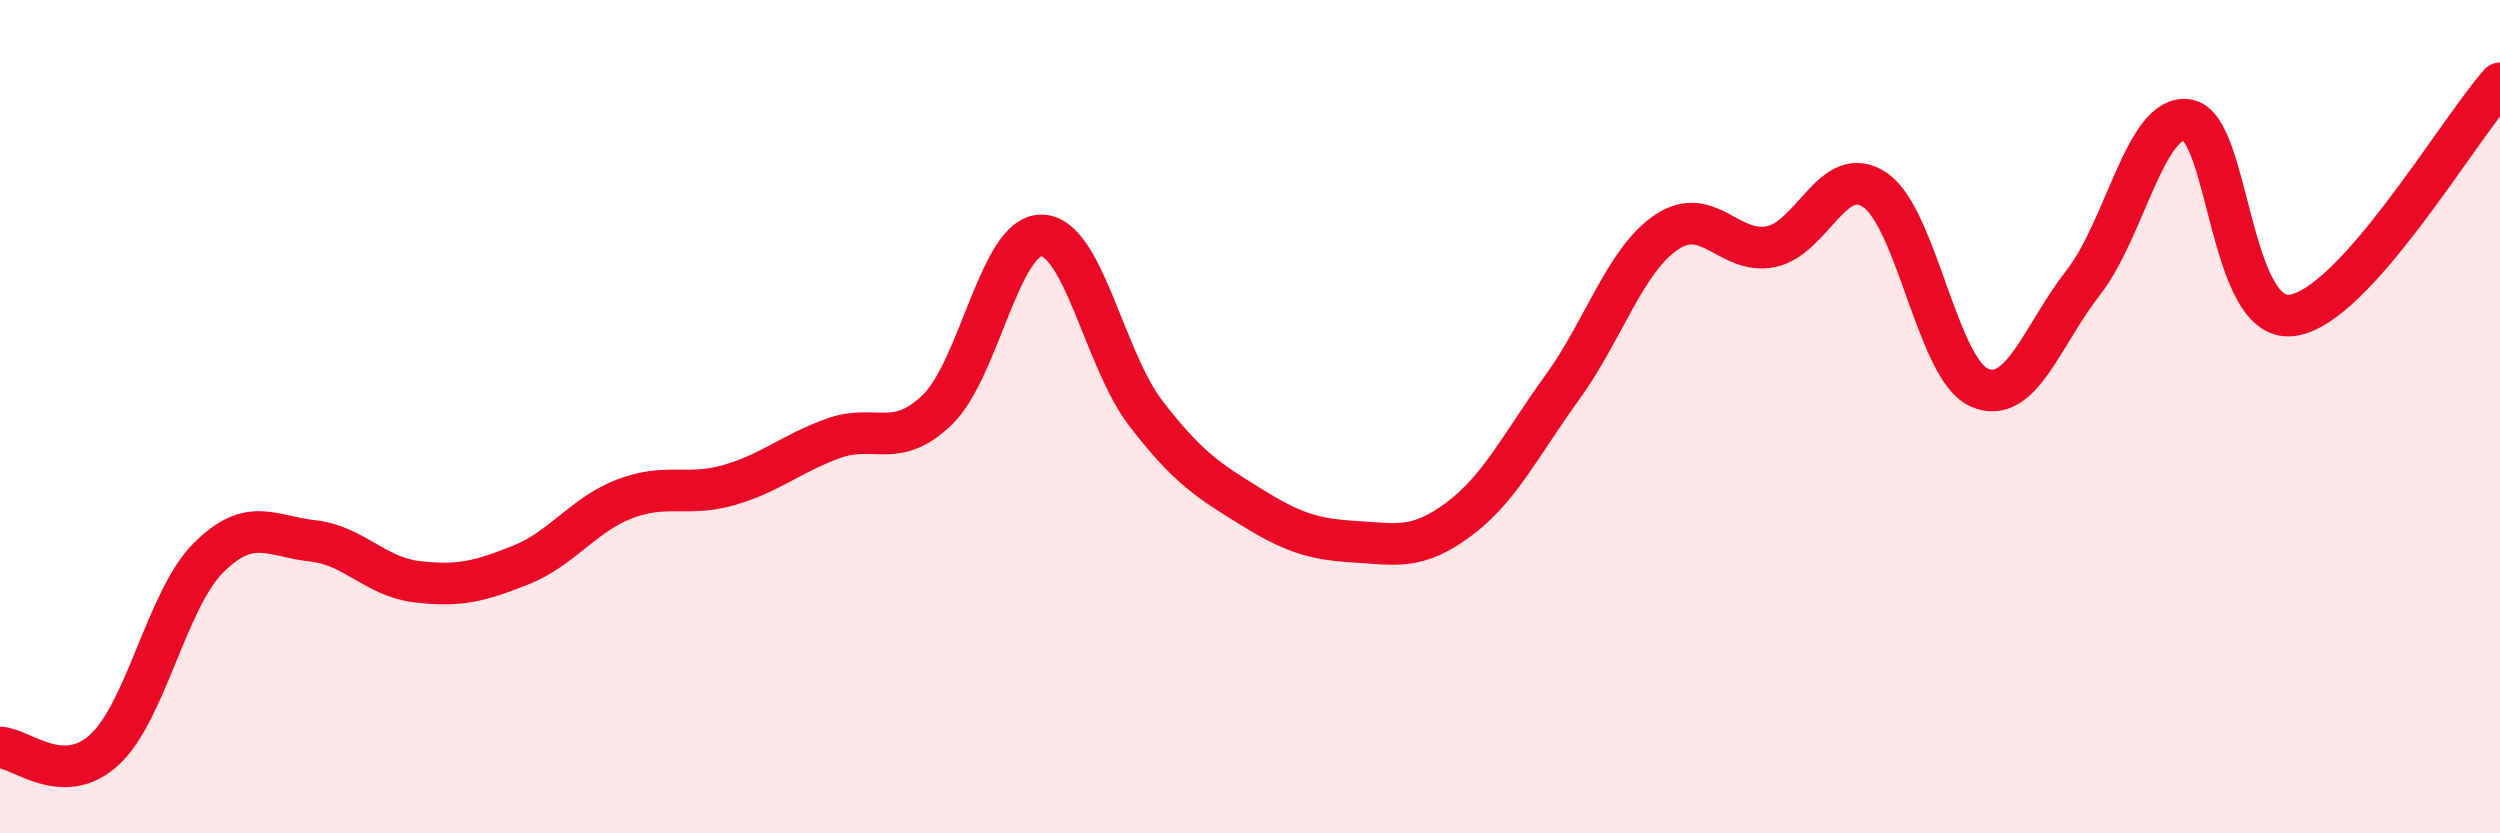
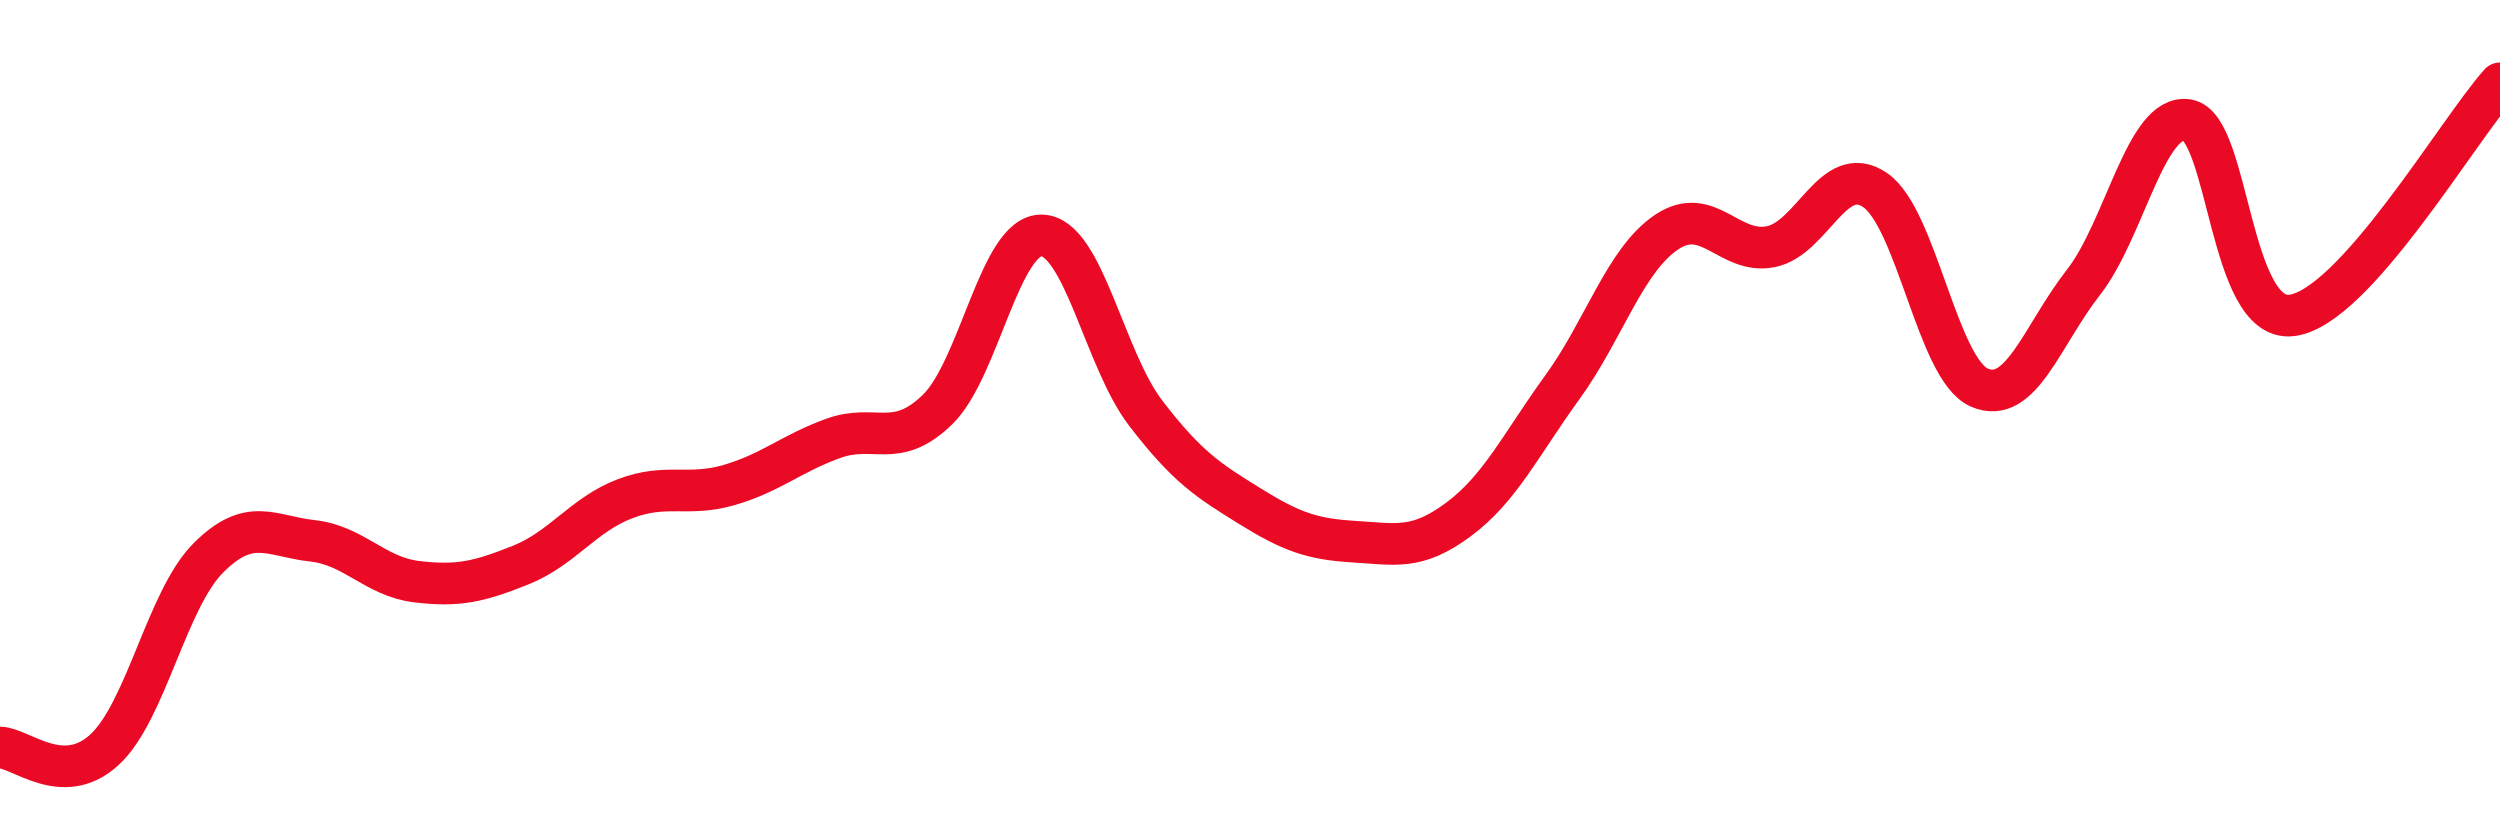
<svg xmlns="http://www.w3.org/2000/svg" width="60" height="20" viewBox="0 0 60 20">
-   <path d="M 0,17.94 C 0.5,17.95 1.5,18.91 2.5,18 C 3.5,17.09 4,14.39 5,13.39 C 6,12.39 6.5,12.87 7.5,12.98 C 8.5,13.09 9,13.84 10,13.96 C 11,14.08 11.5,13.96 12.5,13.56 C 13.5,13.16 14,12.35 15,11.97 C 16,11.59 16.5,11.93 17.5,11.64 C 18.5,11.35 19,10.88 20,10.52 C 21,10.16 21.5,10.8 22.5,9.83 C 23.5,8.86 24,5.63 25,5.65 C 26,5.67 26.5,8.62 27.5,9.92 C 28.5,11.22 29,11.53 30,12.15 C 31,12.77 31.5,12.94 32.5,13 C 33.5,13.06 34,13.21 35,12.47 C 36,11.73 36.5,10.67 37.5,9.29 C 38.5,7.91 39,6.24 40,5.57 C 41,4.9 41.5,6.12 42.5,5.92 C 43.5,5.72 44,3.88 45,4.56 C 46,5.24 46.5,8.86 47.5,9.3 C 48.5,9.74 49,8.06 50,6.78 C 51,5.5 51.5,2.72 52.5,2.88 C 53.5,3.04 53.5,7.75 55,7.57 C 56.5,7.39 59,3.11 60,2L60 20L0 20Z" fill="#EB0A25" opacity="0.1" stroke-linecap="round" stroke-linejoin="round" />
  <path d="M 0,17.94 C 0.5,17.95 1.5,18.91 2.5,18 C 3.5,17.09 4,14.39 5,13.39 C 6,12.39 6.5,12.87 7.5,12.98 C 8.5,13.09 9,13.84 10,13.96 C 11,14.08 11.5,13.96 12.5,13.56 C 13.5,13.16 14,12.35 15,11.97 C 16,11.59 16.5,11.93 17.5,11.64 C 18.5,11.35 19,10.88 20,10.52 C 21,10.16 21.5,10.8 22.5,9.83 C 23.5,8.86 24,5.63 25,5.65 C 26,5.67 26.5,8.62 27.5,9.92 C 28.5,11.22 29,11.53 30,12.15 C 31,12.77 31.5,12.94 32.5,13 C 33.5,13.06 34,13.21 35,12.47 C 36,11.73 36.5,10.67 37.5,9.29 C 38.5,7.91 39,6.24 40,5.57 C 41,4.9 41.5,6.12 42.5,5.92 C 43.5,5.72 44,3.88 45,4.56 C 46,5.24 46.5,8.86 47.5,9.3 C 48.5,9.74 49,8.06 50,6.78 C 51,5.5 51.5,2.72 52.5,2.88 C 53.5,3.04 53.5,7.75 55,7.57 C 56.5,7.39 59,3.11 60,2" stroke="#EB0A25" stroke-width="1" fill="none" stroke-linecap="round" stroke-linejoin="round" />
</svg>